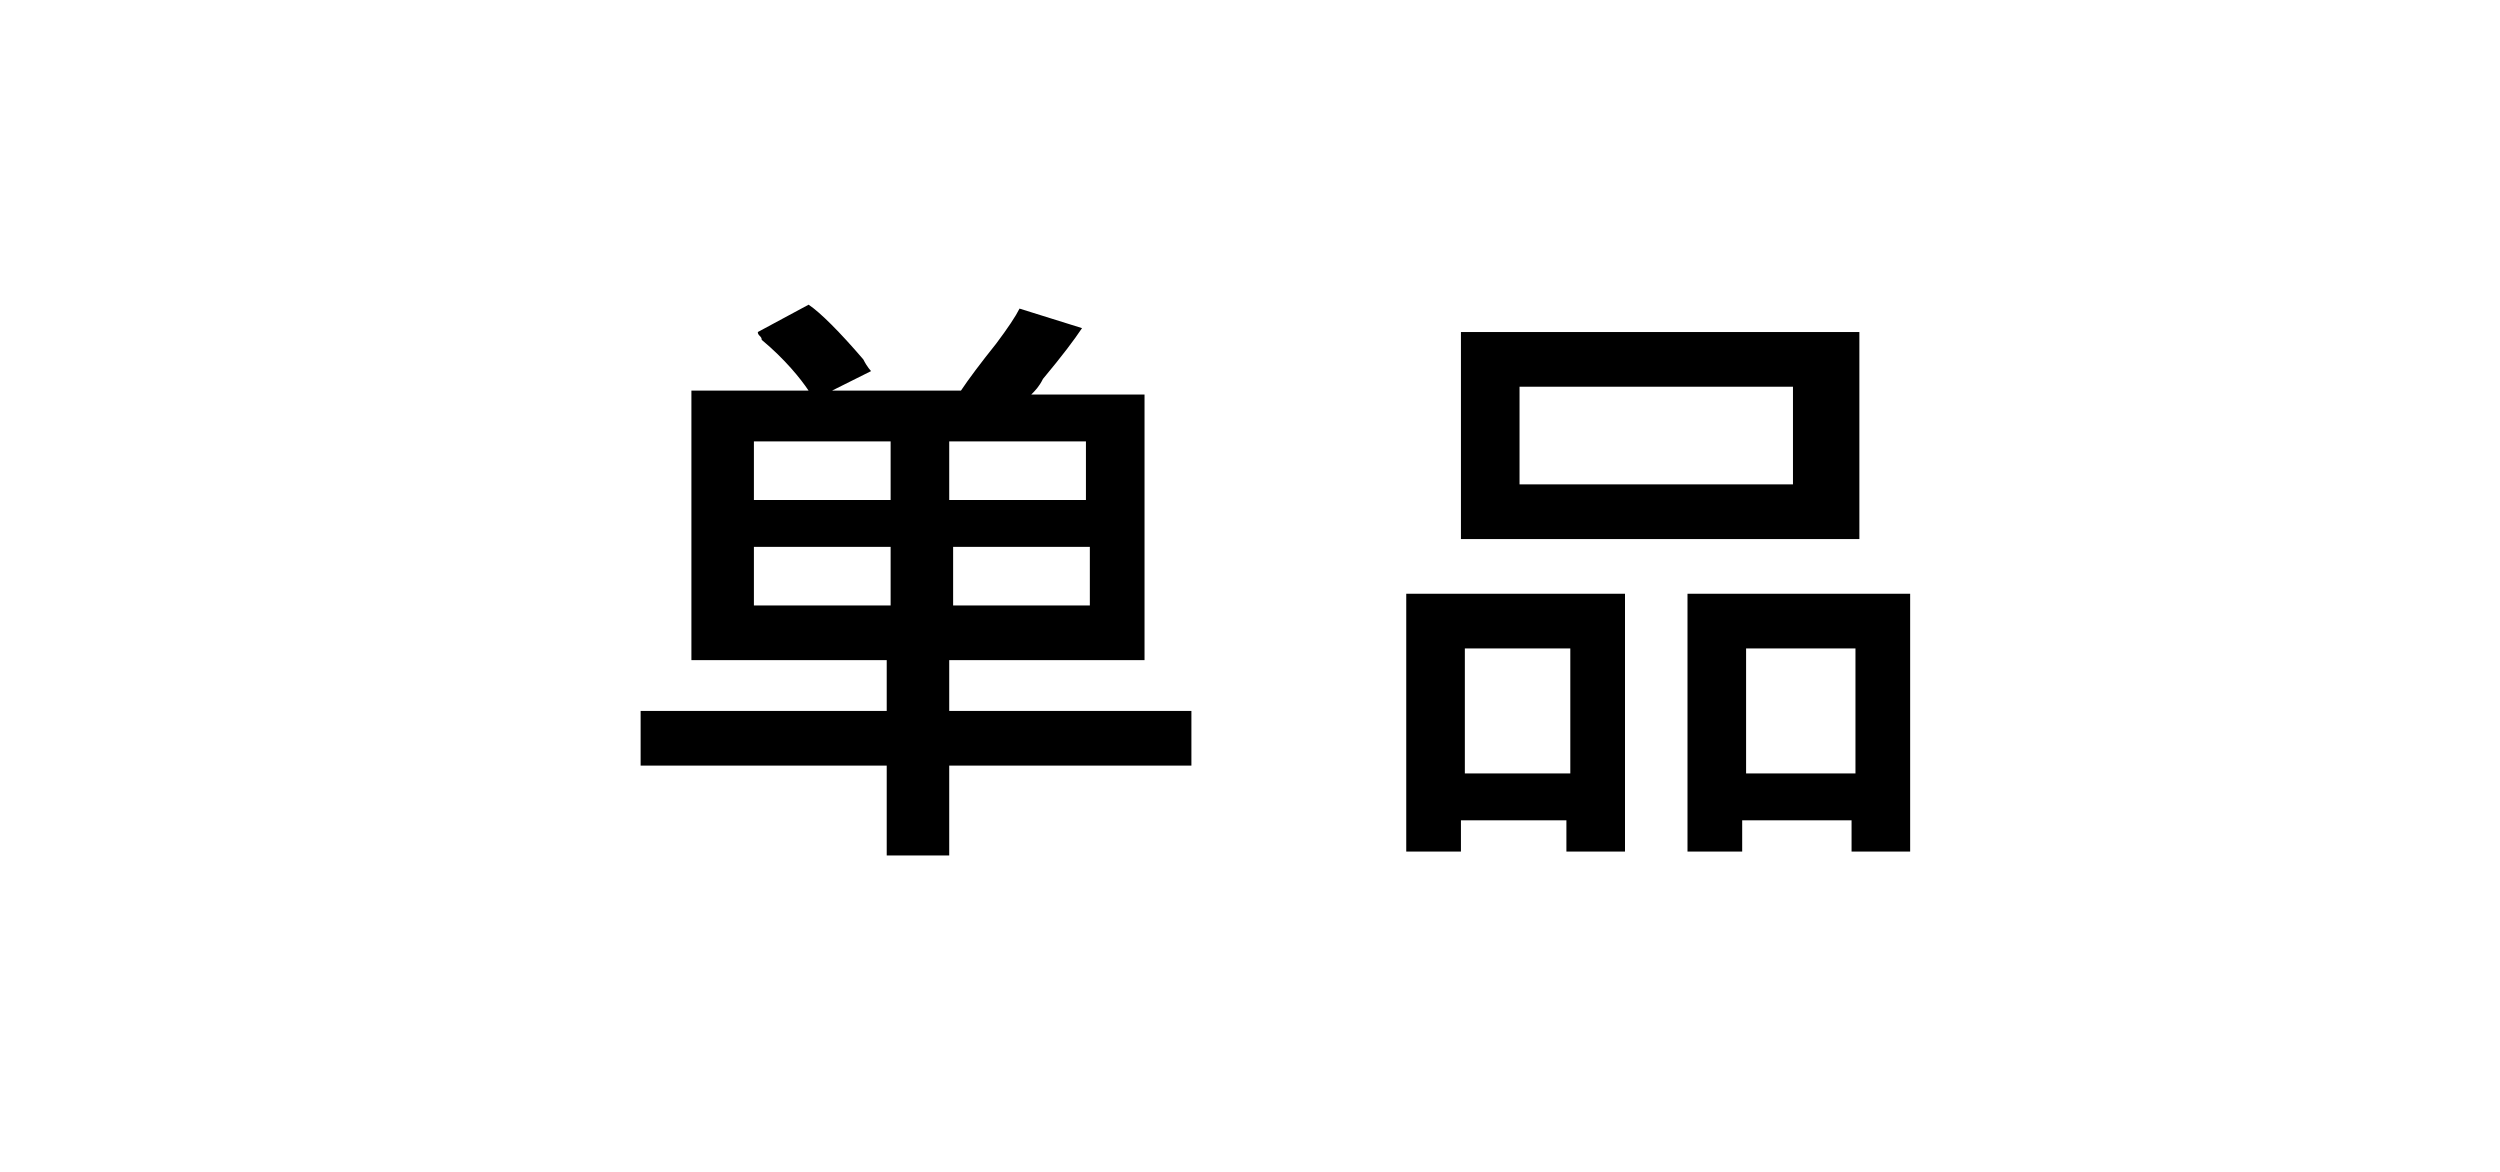
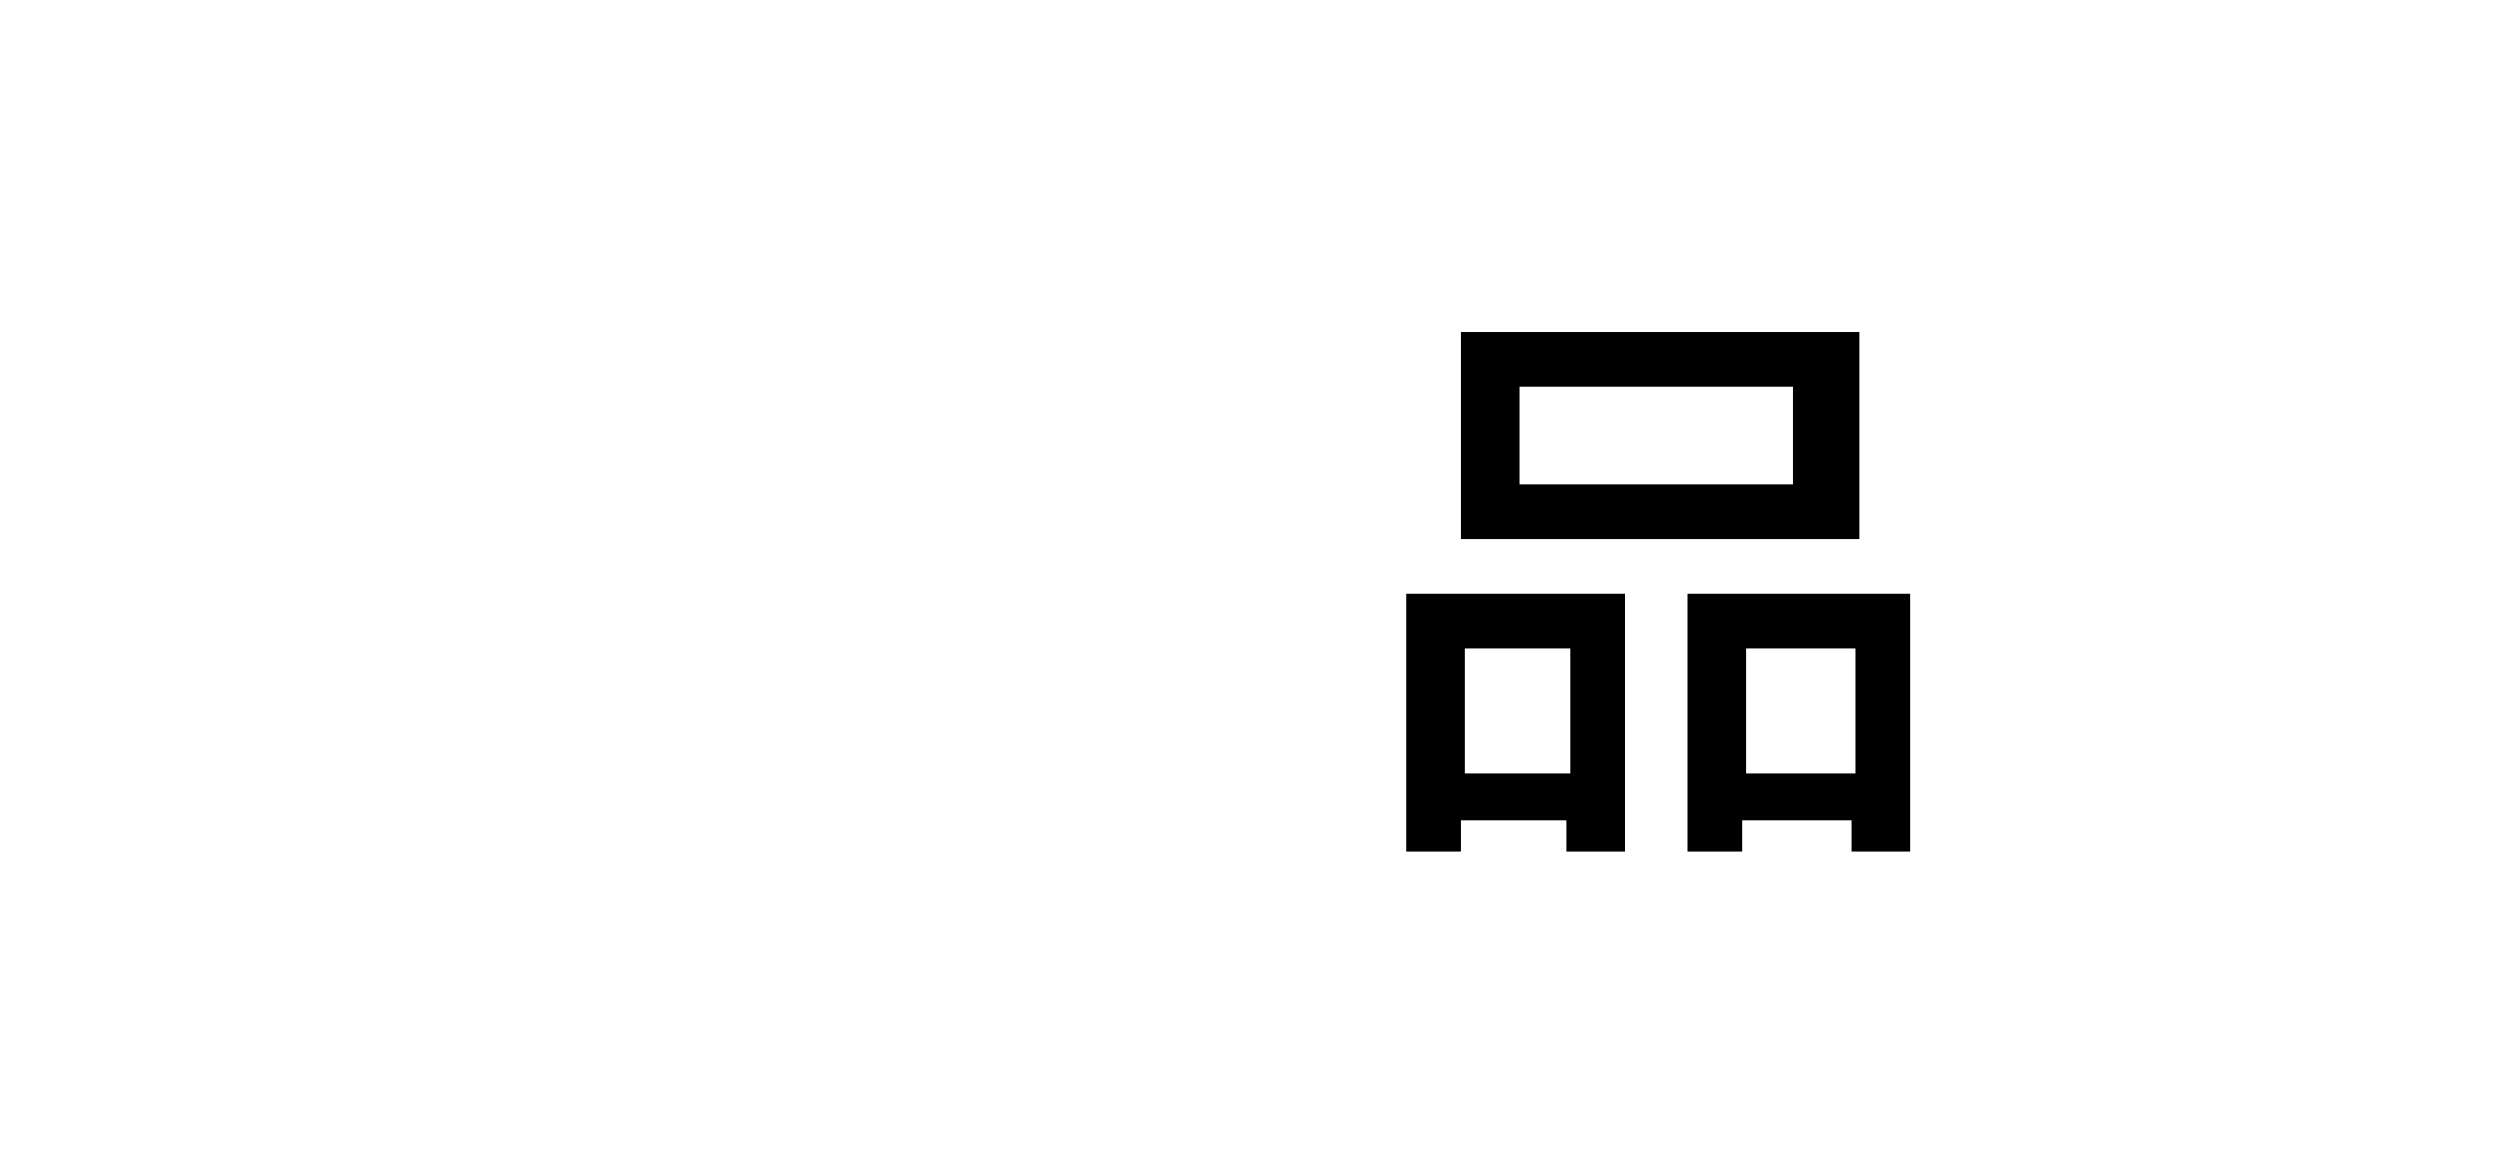
<svg xmlns="http://www.w3.org/2000/svg" version="1.1" id="图层_1" x="0px" y="0px" width="64px" height="30px" viewBox="0 0 64 30" style="enable-background:new 0 0 64 30;" xml:space="preserve">
  <g id="XMLID_20_">
-     <path id="XMLID_28_" d="M17.7,16.8V10h3c-0.2-0.3-0.6-0.8-1.2-1.3c0-0.1-0.1-0.1-0.1-0.2l1.3-0.7C21,8,21.5,8.5,22.1,9.2   c0.1,0.2,0.2,0.3,0.2,0.3l-1,0.5h3.3c0.2-0.3,0.5-0.7,0.9-1.2c0.3-0.4,0.5-0.7,0.6-0.9l1.6,0.5c-0.2,0.3-0.5,0.7-1,1.3   c-0.1,0.2-0.2,0.3-0.3,0.4h2.9v6.8h-5v1.3h6.2v1.4h-6.2v2.3h-1.6v-2.3h-6.3v-1.4h6.3v-1.3H17.7z M19.3,11.3v1.5h3.5v-1.5H19.3z    M19.3,14v1.5h3.5V14H19.3z M27.8,11.3h-3.5v1.5h3.5V11.3z M24.4,14v1.5h3.5V14H24.4z" />
-     <path id="XMLID_34_" d="M36,21.8v-6.6h5.6v6.6h-1.5V21h-2.7v0.8H36z M37.4,13.8V8.5h10.2v5.3H37.4z M37.5,16.6v3.2h2.7v-3.2H37.5z    M38.9,9.9v2.5h7V9.9H38.9z M43.2,21.8v-6.6h5.7v6.6h-1.5V21h-2.8v0.8H43.2z M44.7,16.6v3.2h2.8v-3.2H44.7z" />
+     <path id="XMLID_34_" d="M36,21.8v-6.6h5.6v6.6h-1.5V21h-2.7v0.8H36z M37.4,13.8V8.5h10.2v5.3H37.4M37.5,16.6v3.2h2.7v-3.2H37.5z    M38.9,9.9v2.5h7V9.9H38.9z M43.2,21.8v-6.6h5.7v6.6h-1.5V21h-2.8v0.8H43.2z M44.7,16.6v3.2h2.8v-3.2H44.7z" />
  </g>
</svg>